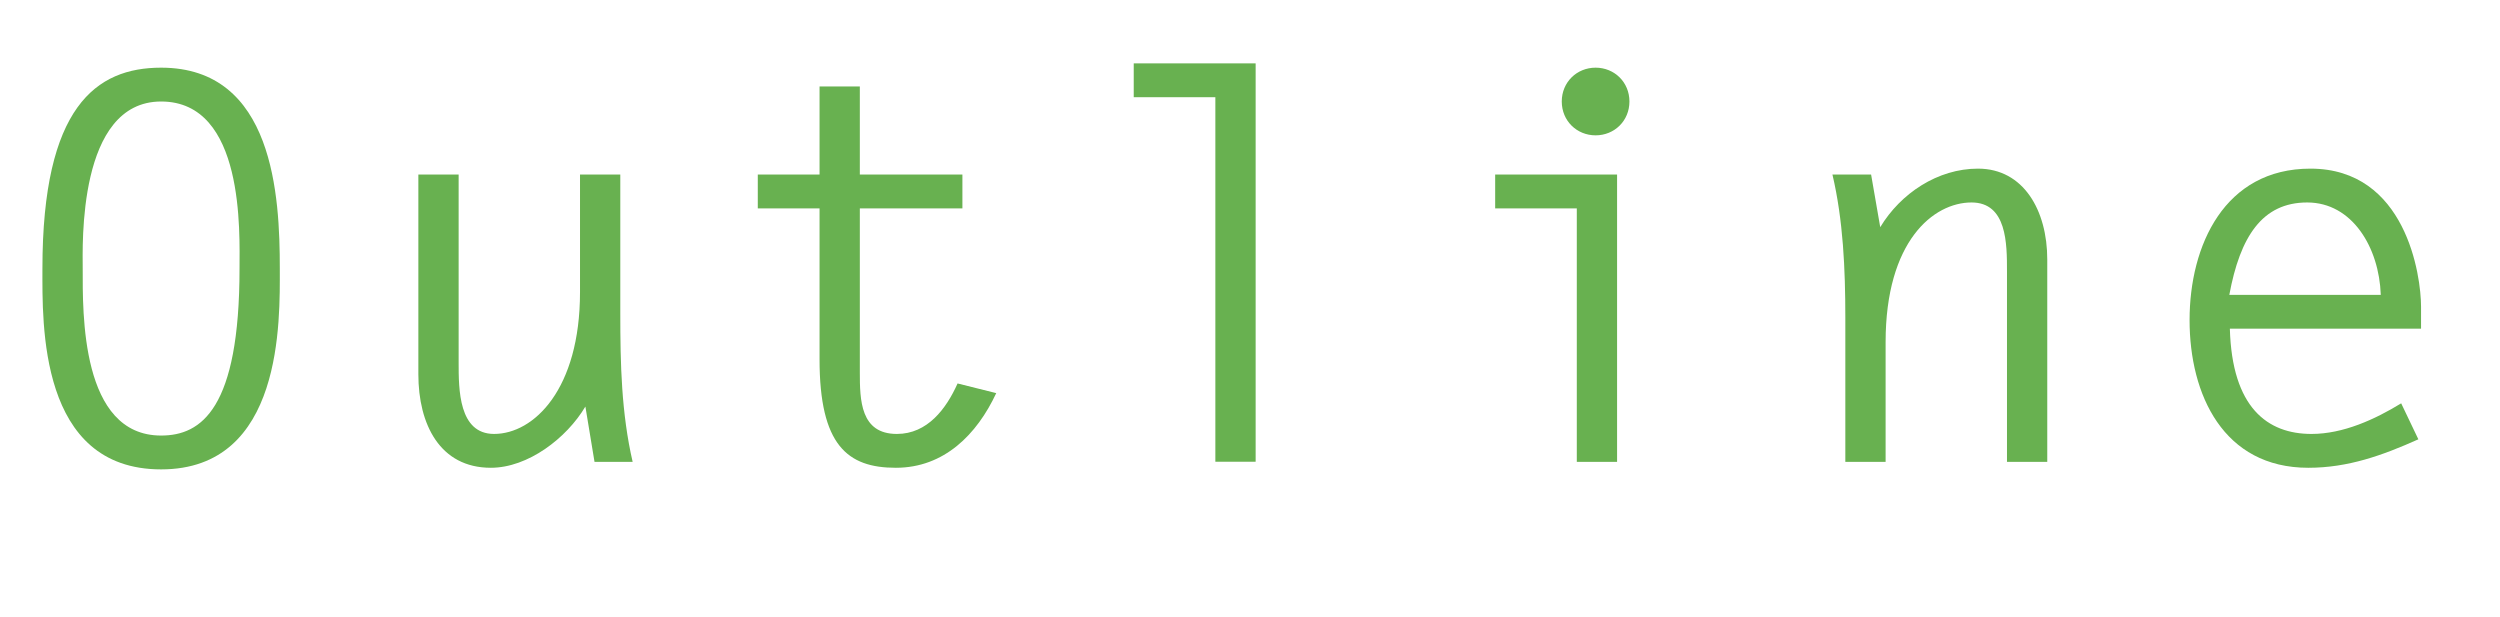
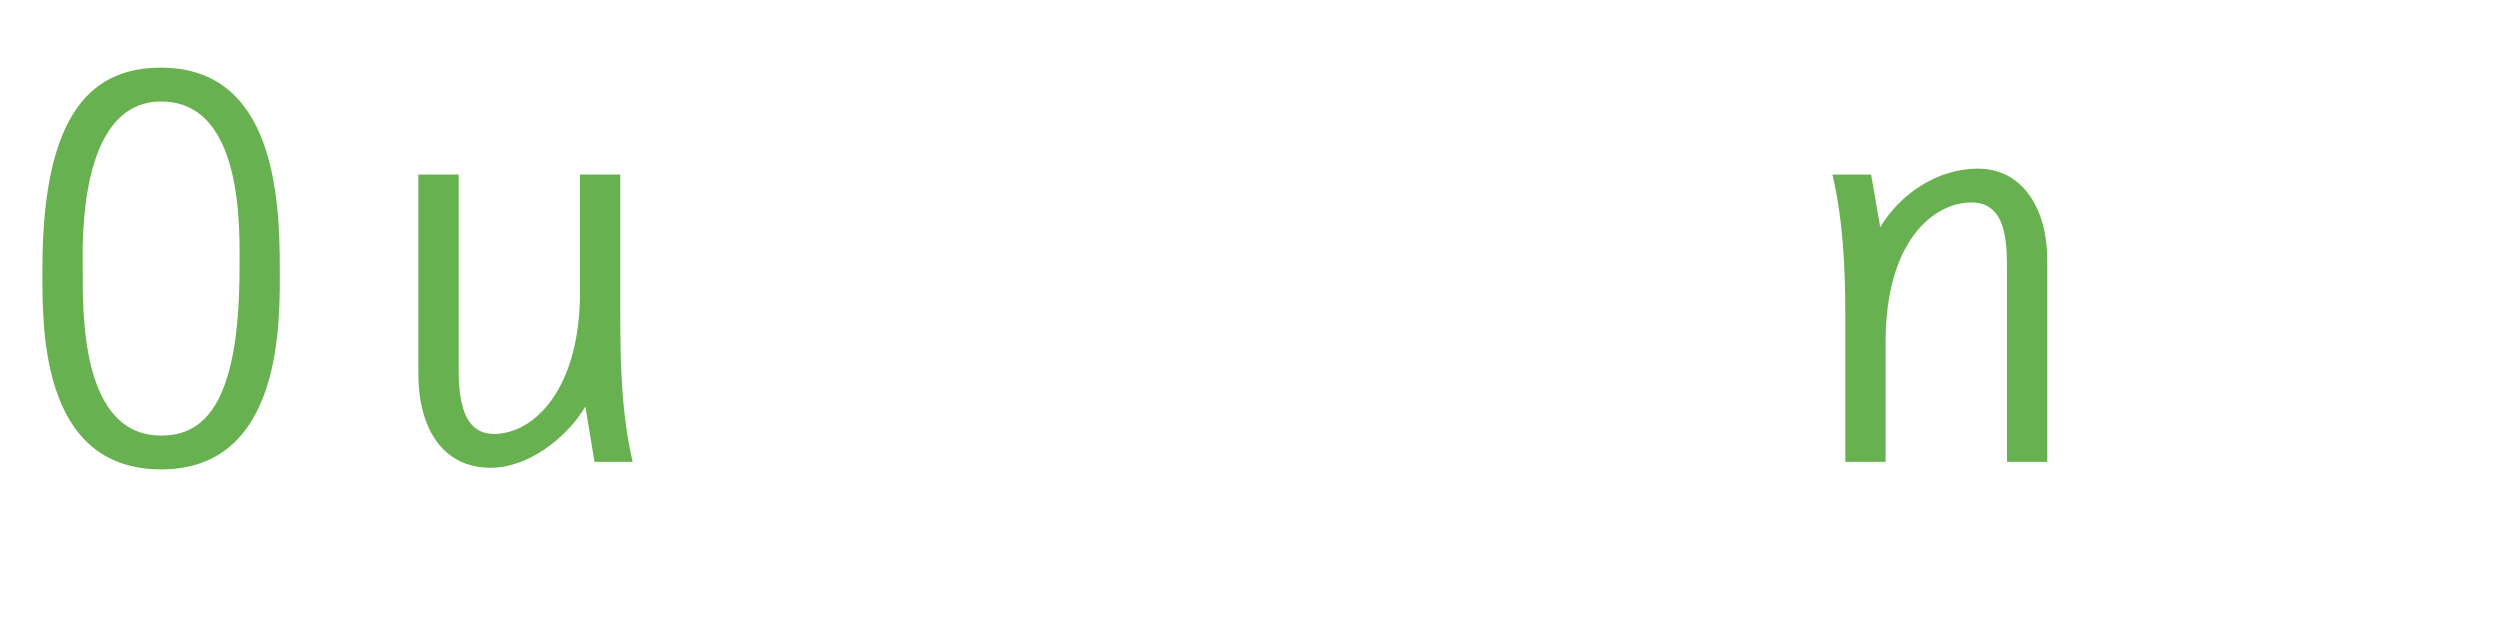
<svg xmlns="http://www.w3.org/2000/svg" id="_レイヤー_2" data-name="レイヤー 2" viewBox="0 0 186.2 45.92">
  <defs>
    <style>
      .cls-1 {
        fill: #68b150;
      }
    </style>
  </defs>
  <g id="_レイアウト" data-name="レイアウト">
    <g>
      <path class="cls-1" d="m12,5.04c8.4,0,8.84,9.6,8.84,14.96,0,3.84.28,14.96-8.84,14.96S3.16,24.08,3.16,20c0-12.04,4-14.96,8.84-14.96Zm5.84,14.96c0-2.64.4-12.44-5.84-12.44s-5.84,10.76-5.84,12.44c0,3.28-.16,12.44,5.84,12.44,3,0,5.84-2,5.84-12.44Z" />
      <path class="cls-1" d="m43.2,13h3v10.36c0,3.72.08,7.4.92,11.04h-2.84l-.68-4.12c-1.4,2.36-4.28,4.56-7.04,4.56-3.8,0-5.4-3.24-5.4-6.96v-14.88h3v14c0,2,0,5.32,2.64,5.32,2.96,0,6.4-3.32,6.4-10.56v-8.76Z" />
-       <path class="cls-1" d="m71.68,15.52h-7.64v12.2c0,2.08.04,4.6,2.76,4.6,2.28,0,3.68-1.88,4.52-3.76l2.88.72c-1.44,3.08-3.88,5.56-7.48,5.56s-5.68-1.68-5.68-8.08v-11.24h-4.6v-2.52h4.6v-6.56h3v6.56h7.64v2.52Z" />
-       <path class="cls-1" d="m90.52,7.24h-6.08v-2.52h9.08v29.67h-3V7.24Z" />
-       <path class="cls-1" d="m117.44,15.52h-6.08v-2.52h9.08v21.4h-3V15.52Zm3.92-7.96c0,1.44-1.12,2.52-2.52,2.52s-2.52-1.08-2.52-2.52,1.12-2.52,2.52-2.52,2.52,1.08,2.52,2.52Z" />
      <path class="cls-1" d="m140.44,34.4h-3v-10.76c0-3.6-.16-7.24-.96-10.64h2.88l.68,3.92c1.52-2.52,4.28-4.36,7.28-4.36,3.4,0,5.16,3.12,5.16,6.76v15.08h-3v-14.2c0-2.04,0-5.12-2.64-5.12-2.84,0-6.4,2.88-6.4,10.4v8.92Z" />
-       <path class="cls-1" d="m166.08,24.48c.16,5.88,2.8,7.84,6.08,7.84,2.36,0,4.72-1.08,6.68-2.28l1.28,2.68c-2.68,1.2-5.24,2.12-8.2,2.12-6.32,0-8.84-5.44-8.84-11s2.6-11.28,9-11.28c7.12,0,8.24,7.96,8.24,10.28v1.64h-14.24Zm11.24-2.52c-.12-3.52-2.12-6.88-5.48-6.88s-5,2.56-5.8,6.88h11.28Z" />
    </g>
  </g>
</svg>